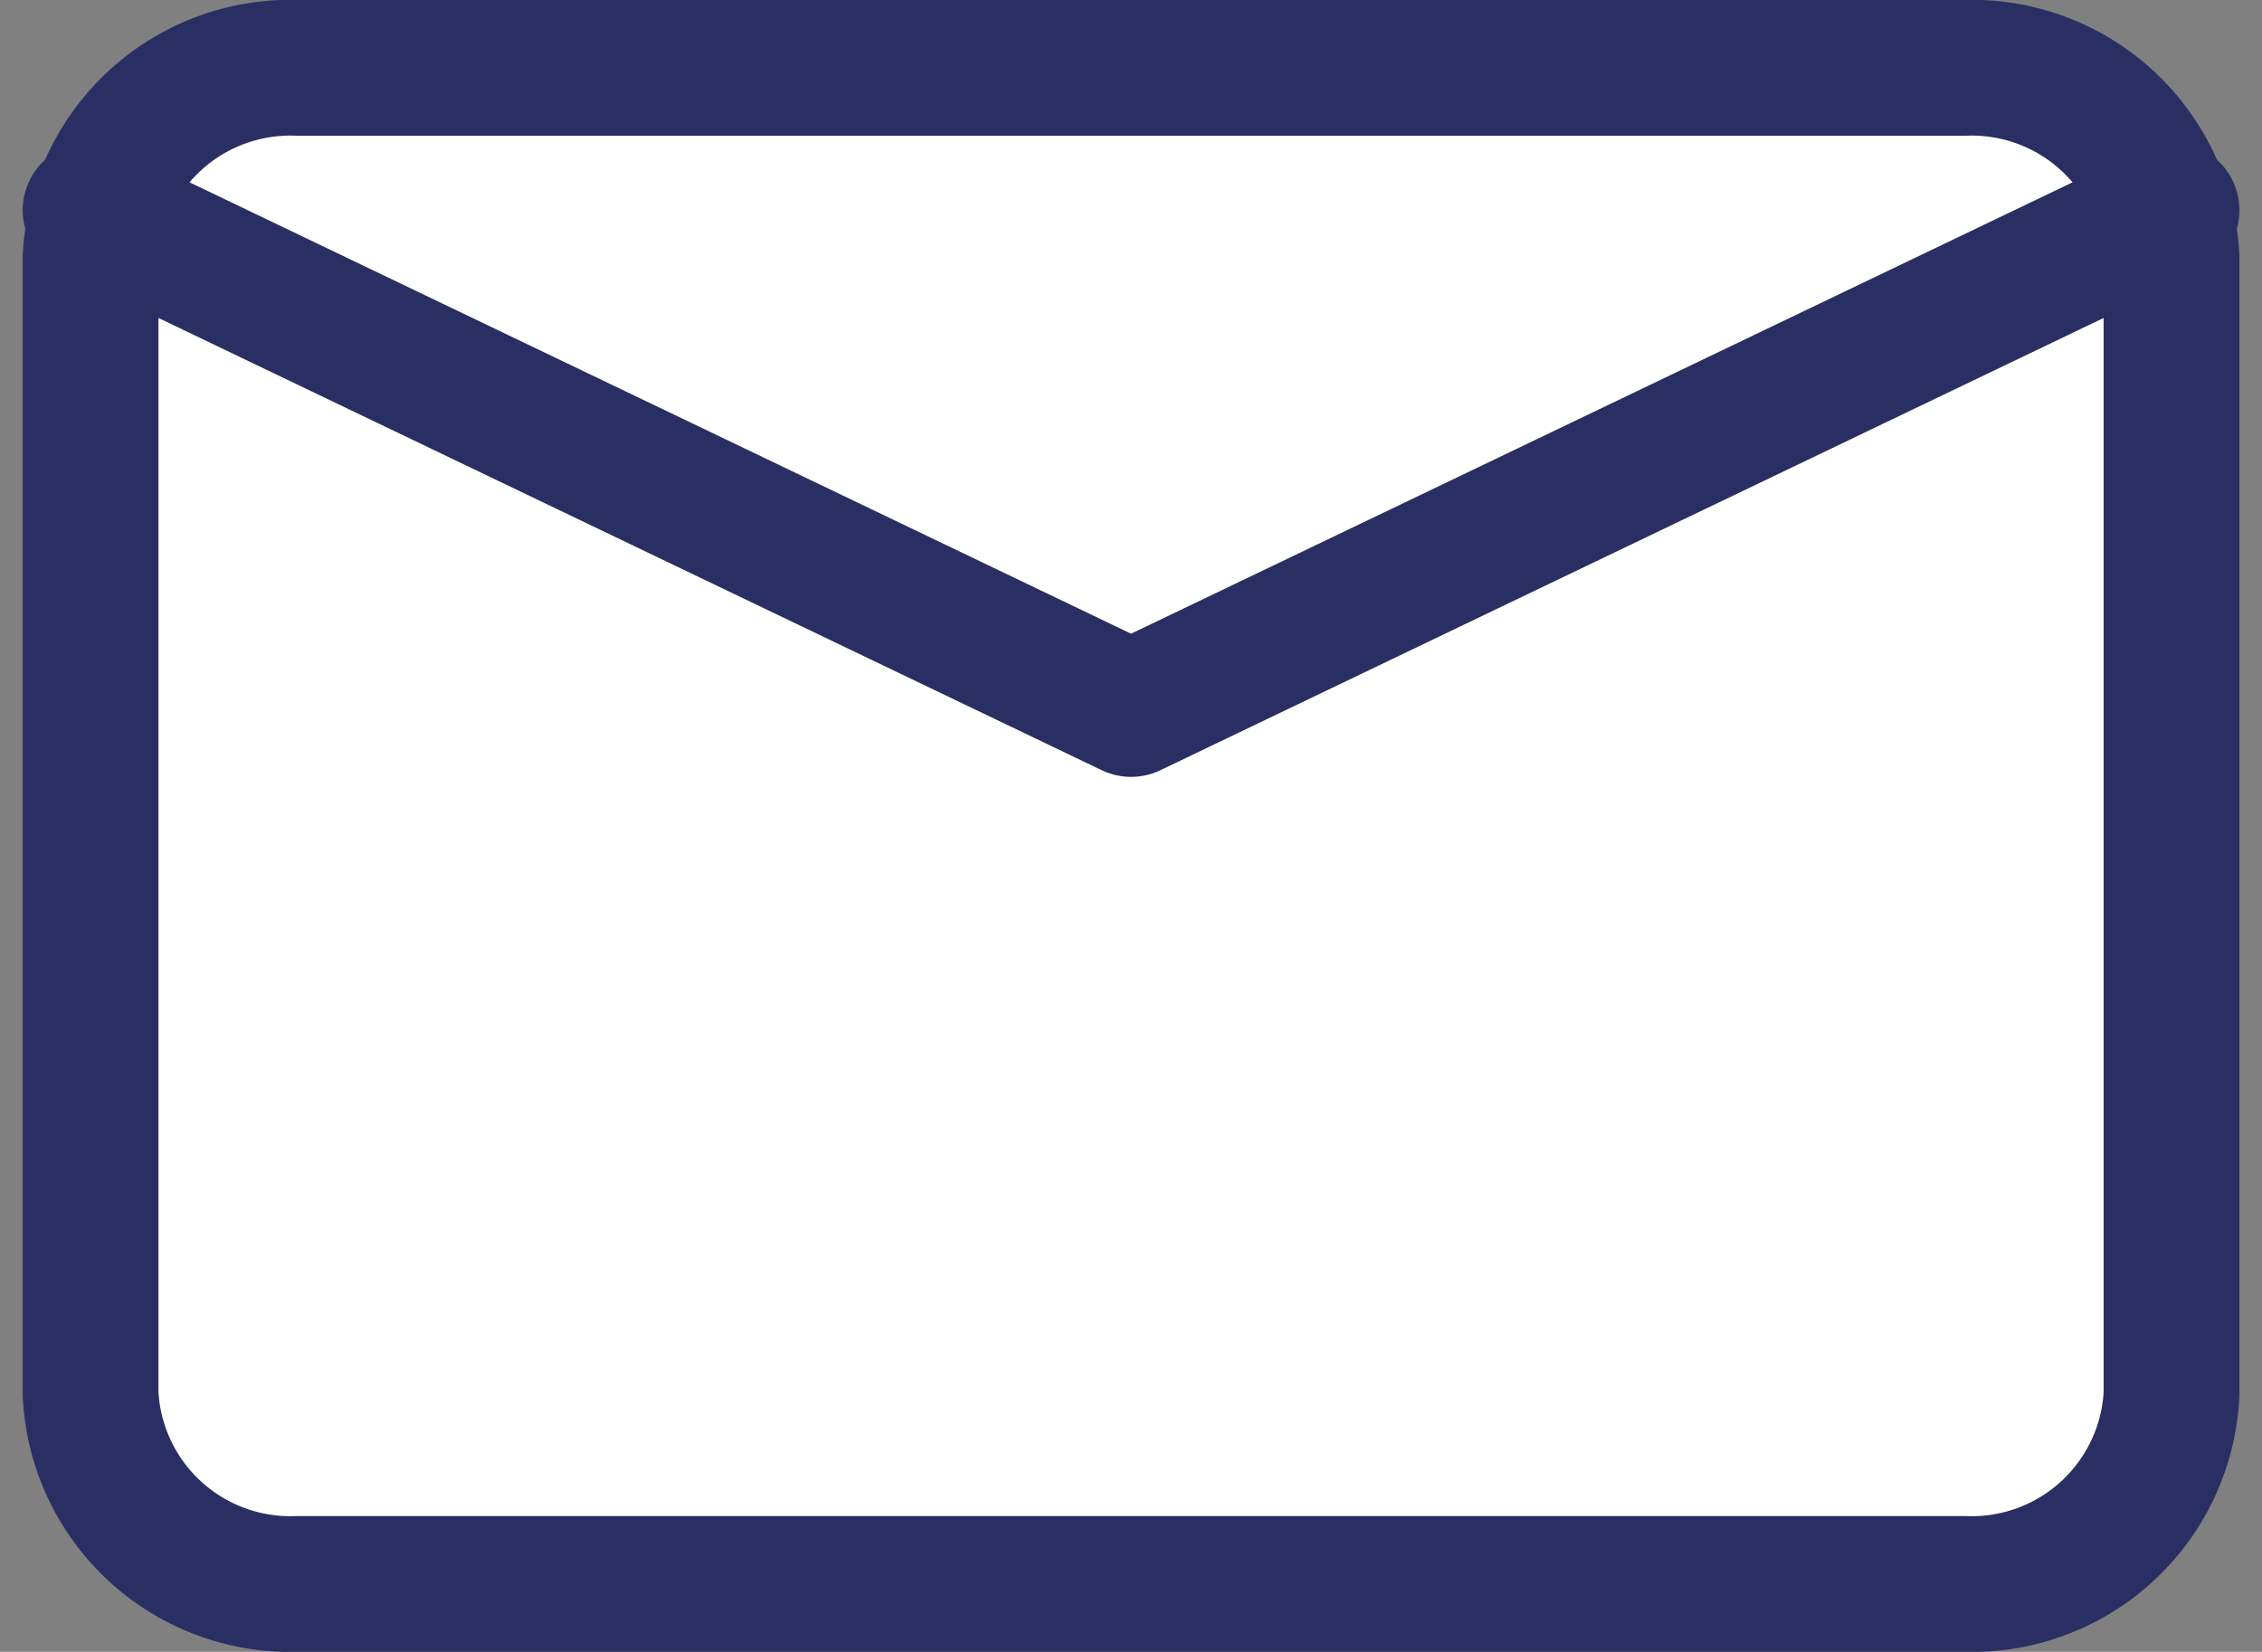
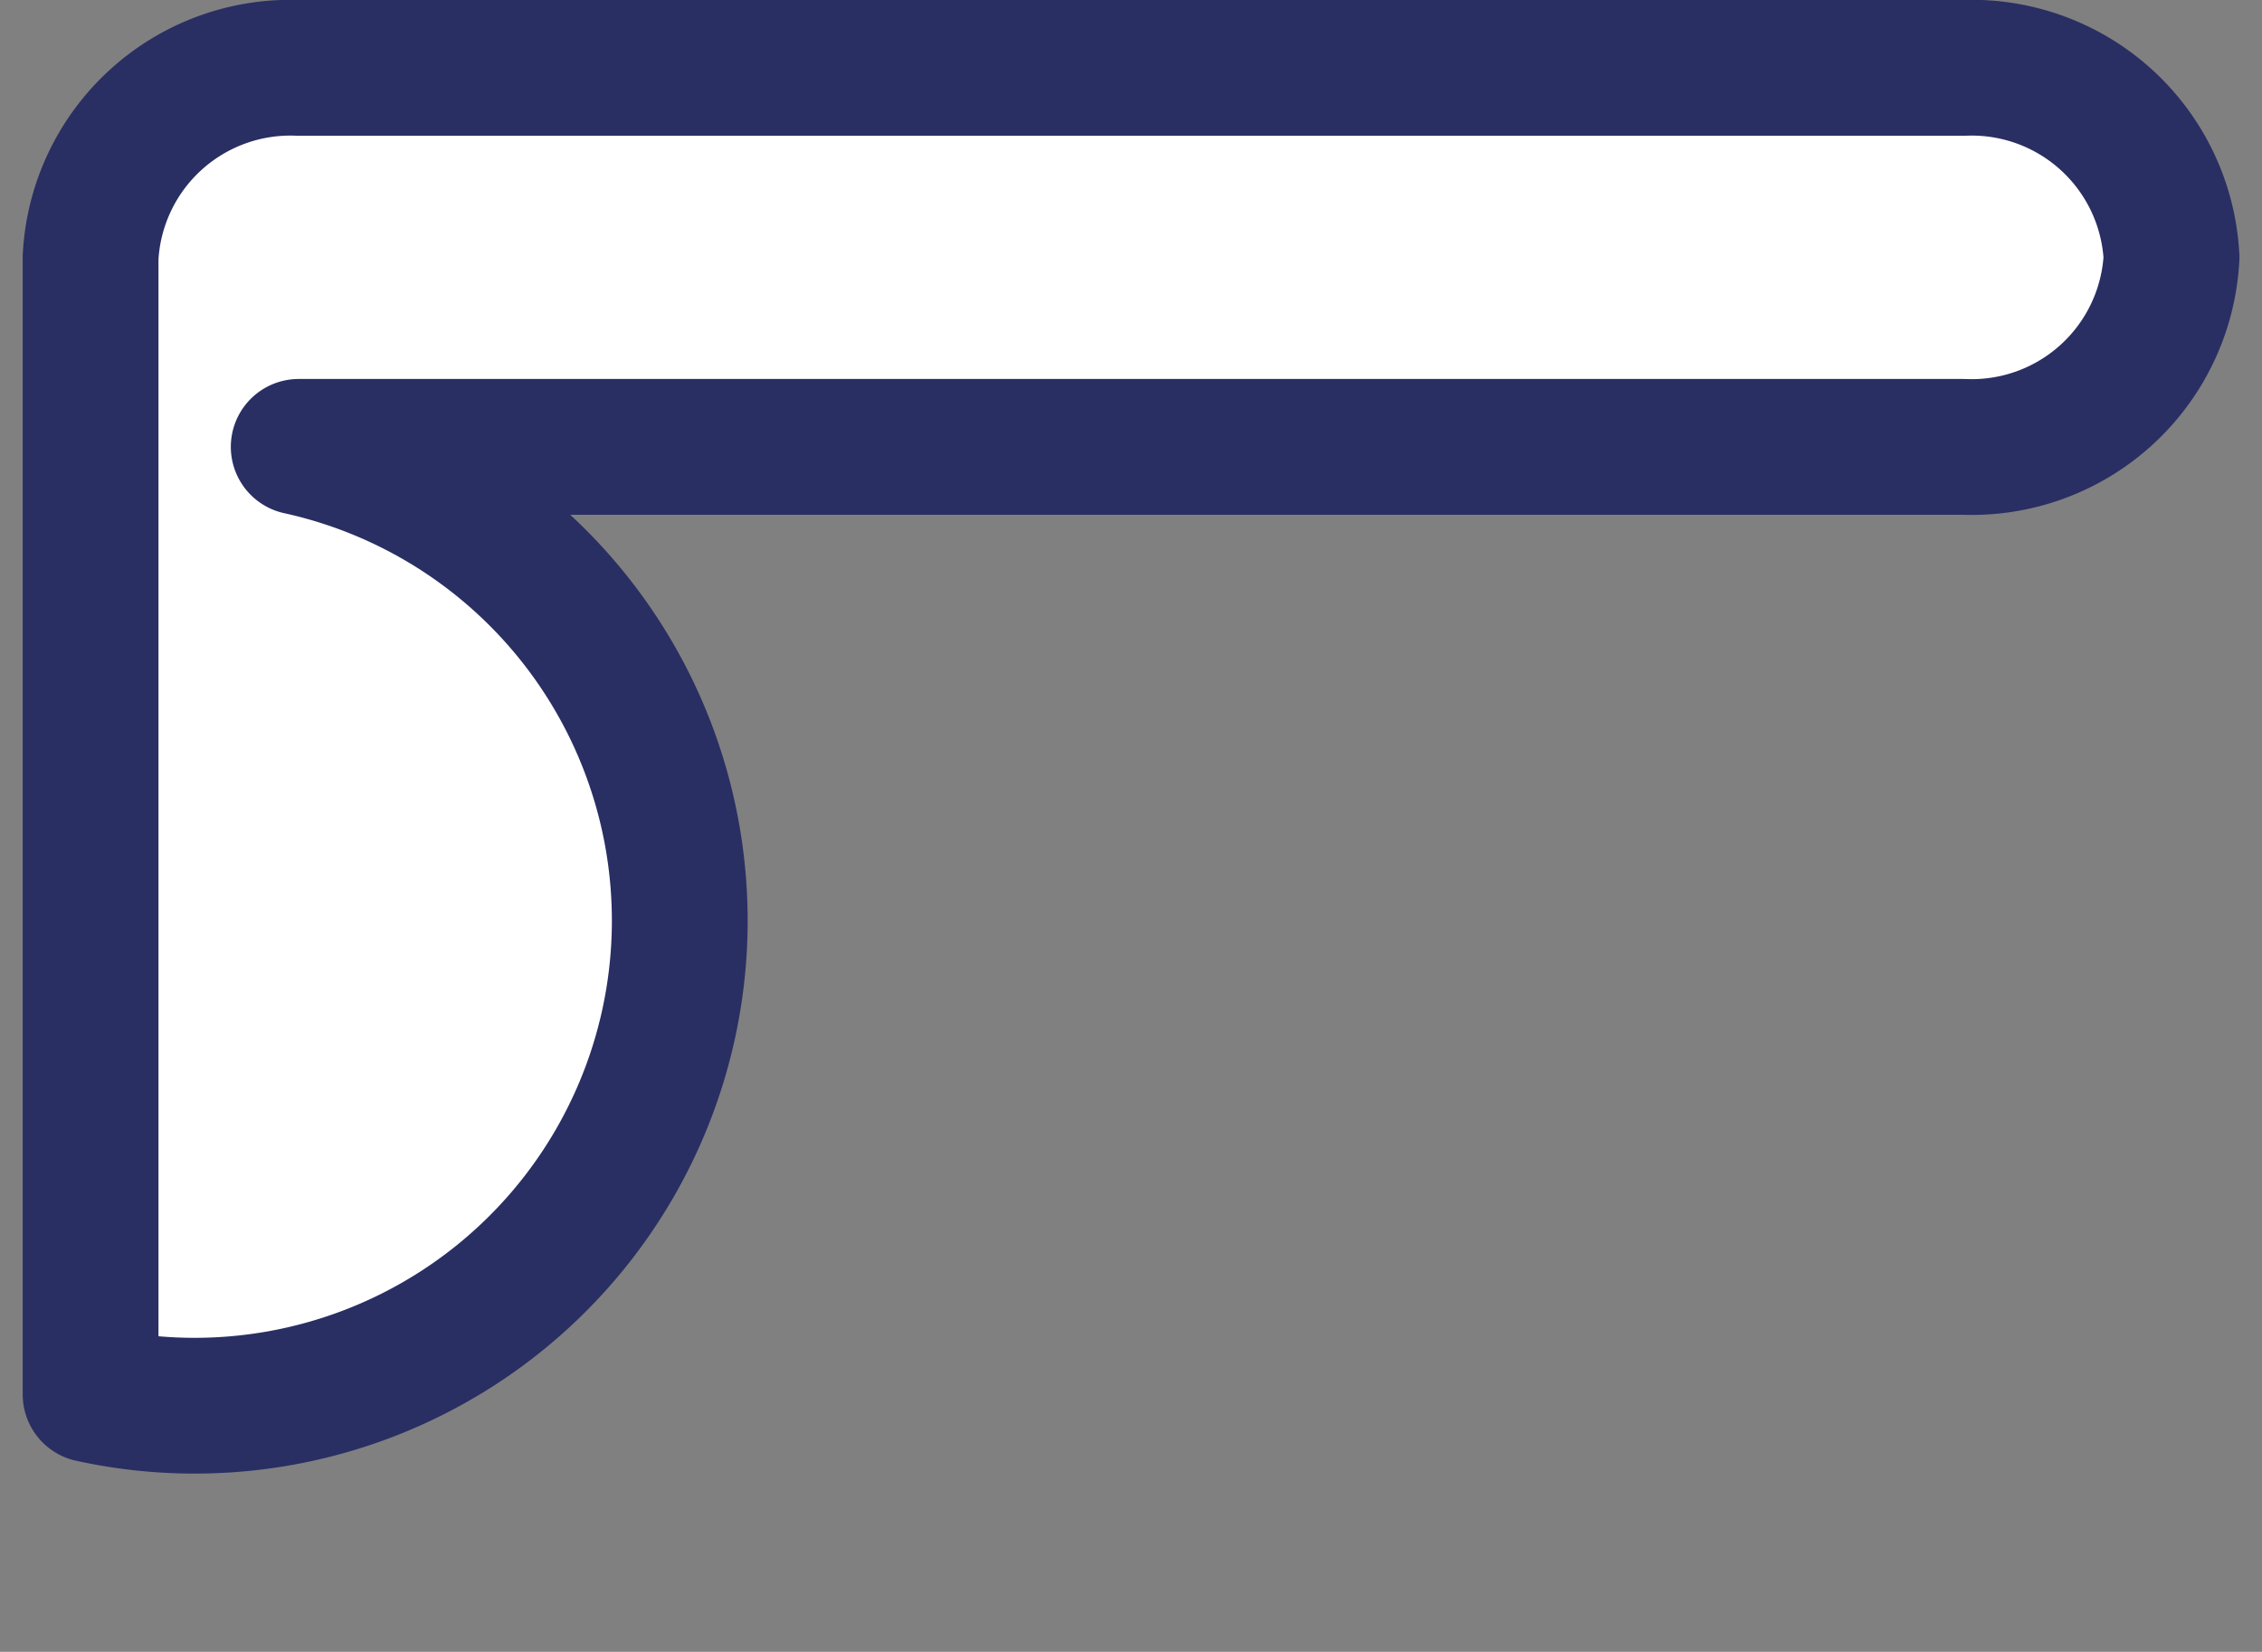
<svg xmlns="http://www.w3.org/2000/svg" width="23.323" height="17.033" viewBox="0 0 23.323 17.033">
  <rect x="0" y="0" width="23.323" height="17.033" fill="#808080" stroke="none" />
  <g id="Icon_feather-mail" data-name="Icon feather-mail" transform="translate(0.934 0.7)">
-     <path id="Caminho_1" data-name="Caminho 1" d="M5.146,6H22.31a2.063,2.063,0,0,1,2.146,1.954V19.679a2.063,2.063,0,0,1-2.146,1.954H5.146A2.063,2.063,0,0,1,3,19.679V7.954A2.063,2.063,0,0,1,5.146,6Z" transform="translate(-3 -6)" fill="#fff" stroke="#292f63" stroke-linecap="round" stroke-linejoin="round" stroke-width="1.4" />
-     <path id="Caminho_2" data-name="Caminho 2" d="M24.456,9,13.728,14.144,3,9" transform="translate(-3 -7.533)" fill="#fff" stroke="#292f63" stroke-linecap="round" stroke-linejoin="round" stroke-width="1.4" />
+     <path id="Caminho_1" data-name="Caminho 1" d="M5.146,6H22.31a2.063,2.063,0,0,1,2.146,1.954a2.063,2.063,0,0,1-2.146,1.954H5.146A2.063,2.063,0,0,1,3,19.679V7.954A2.063,2.063,0,0,1,5.146,6Z" transform="translate(-3 -6)" fill="#fff" stroke="#292f63" stroke-linecap="round" stroke-linejoin="round" stroke-width="1.4" />
  </g>
</svg>